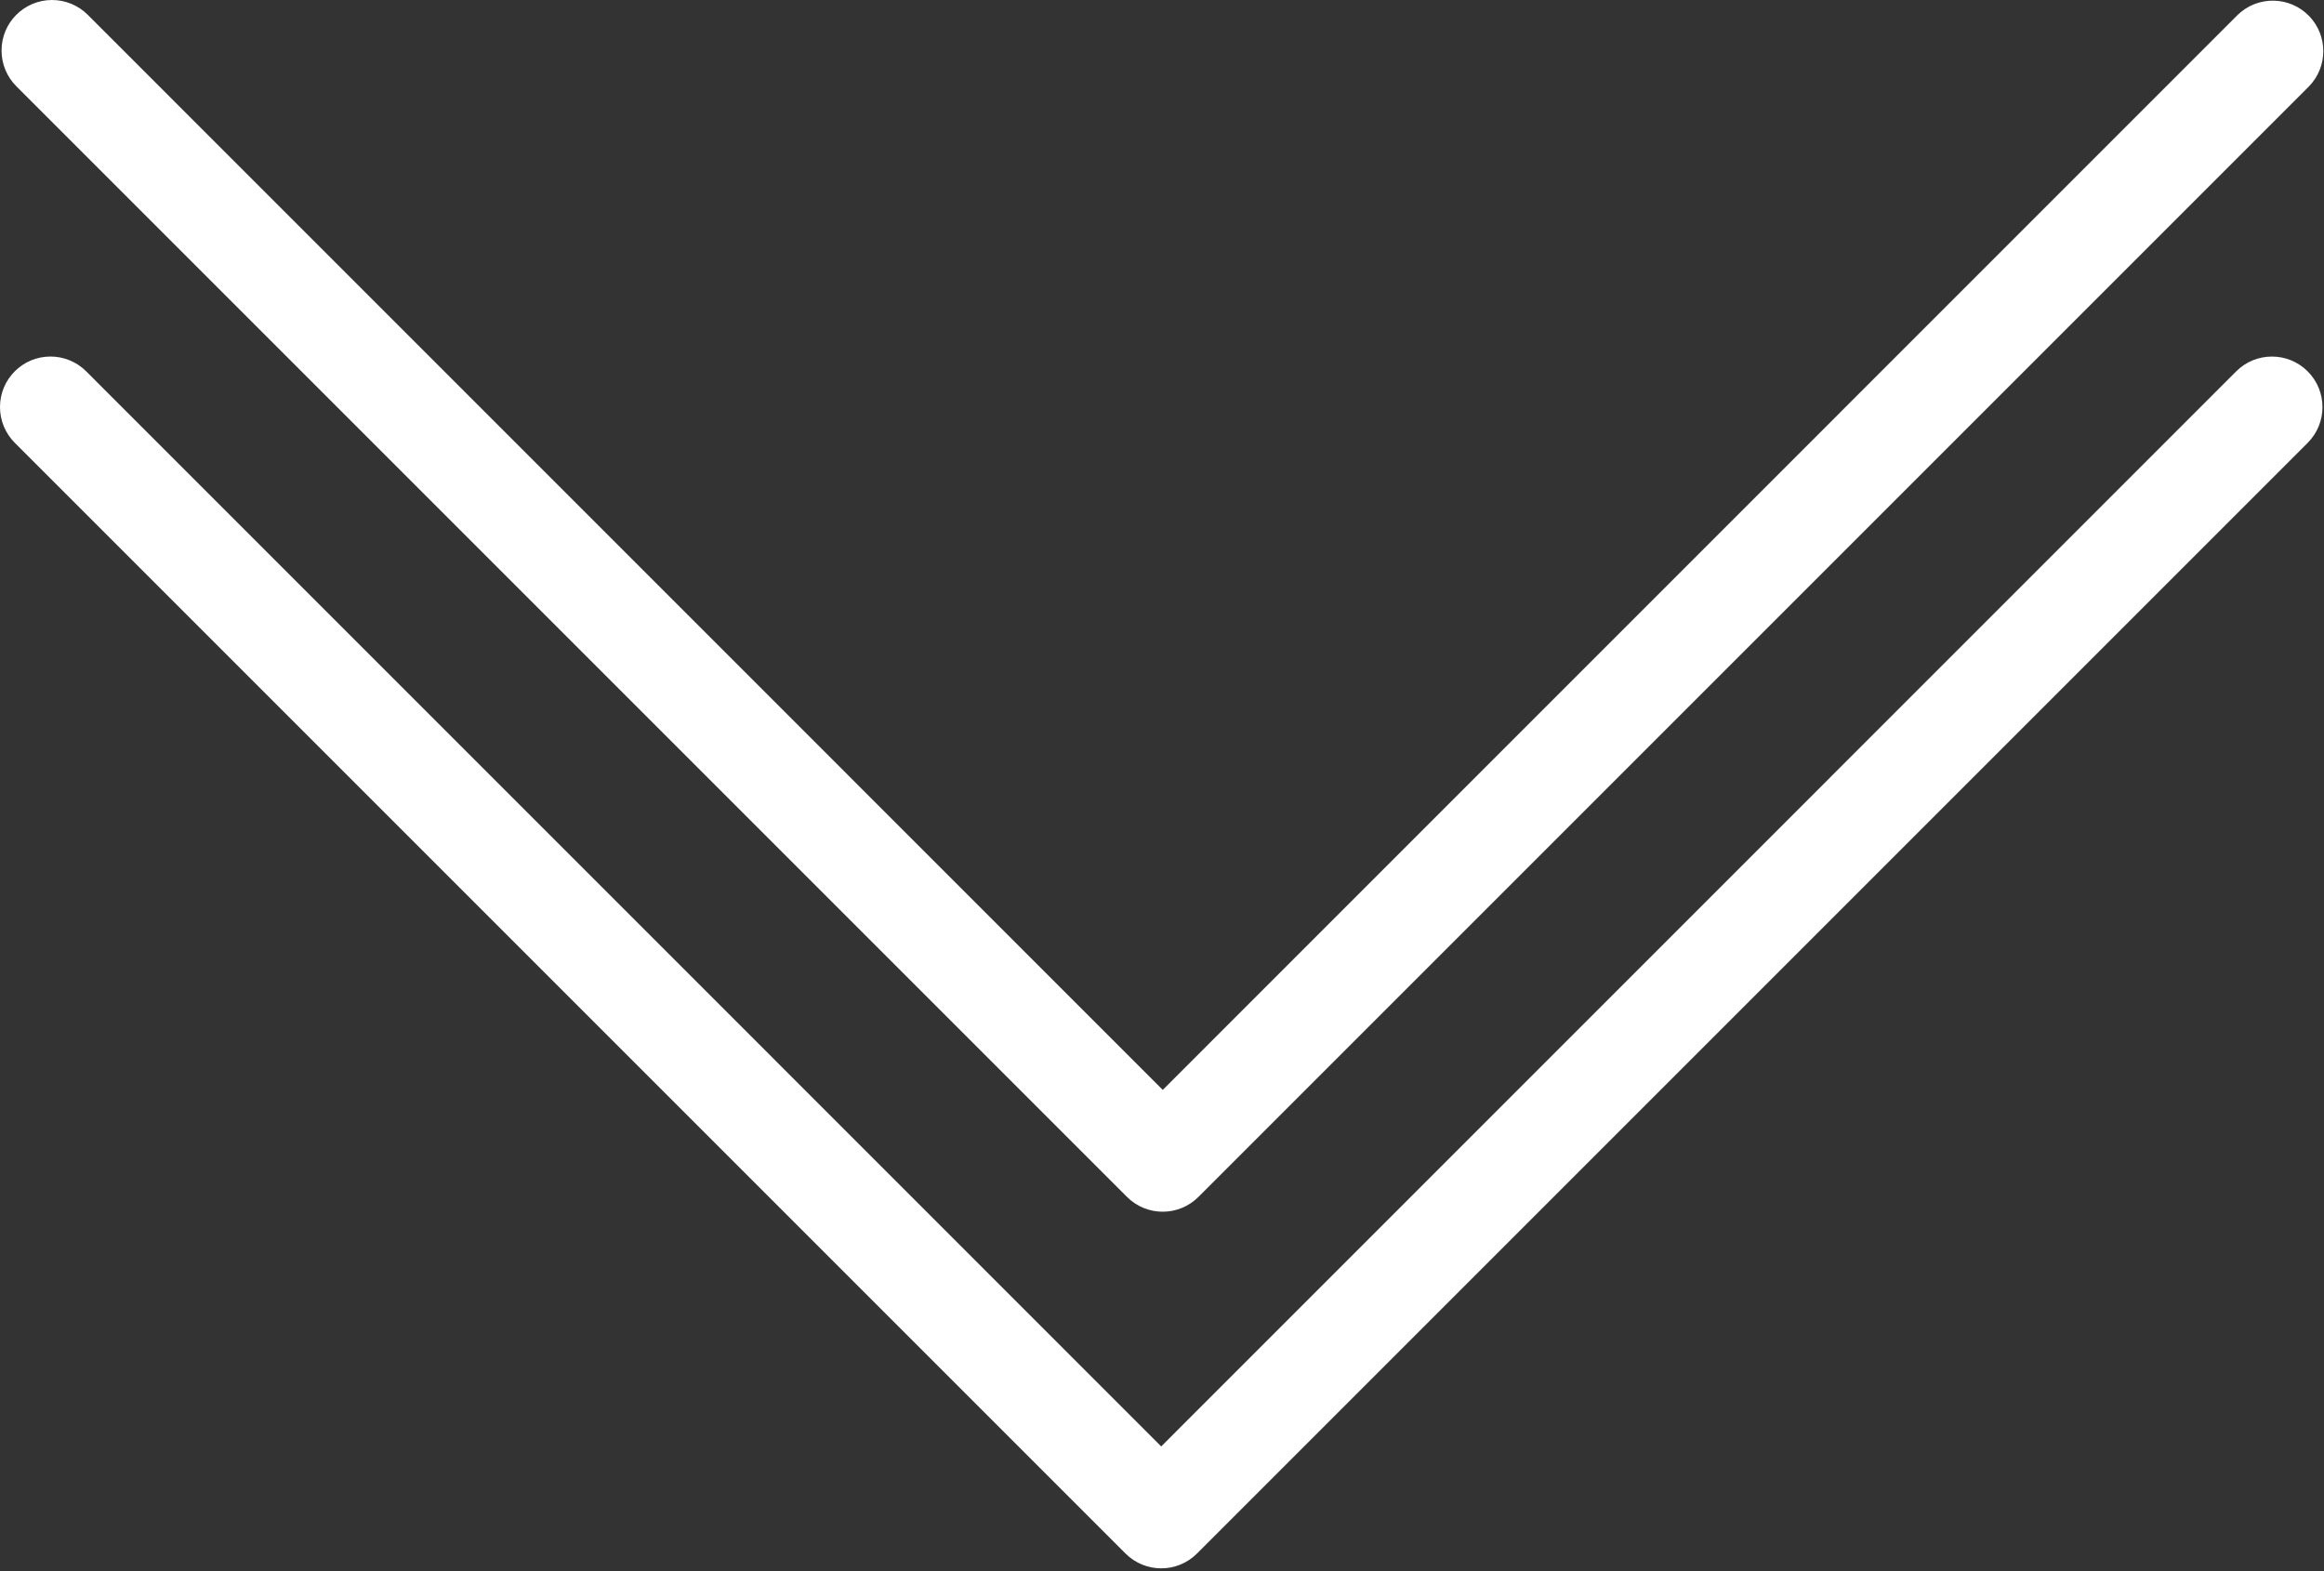
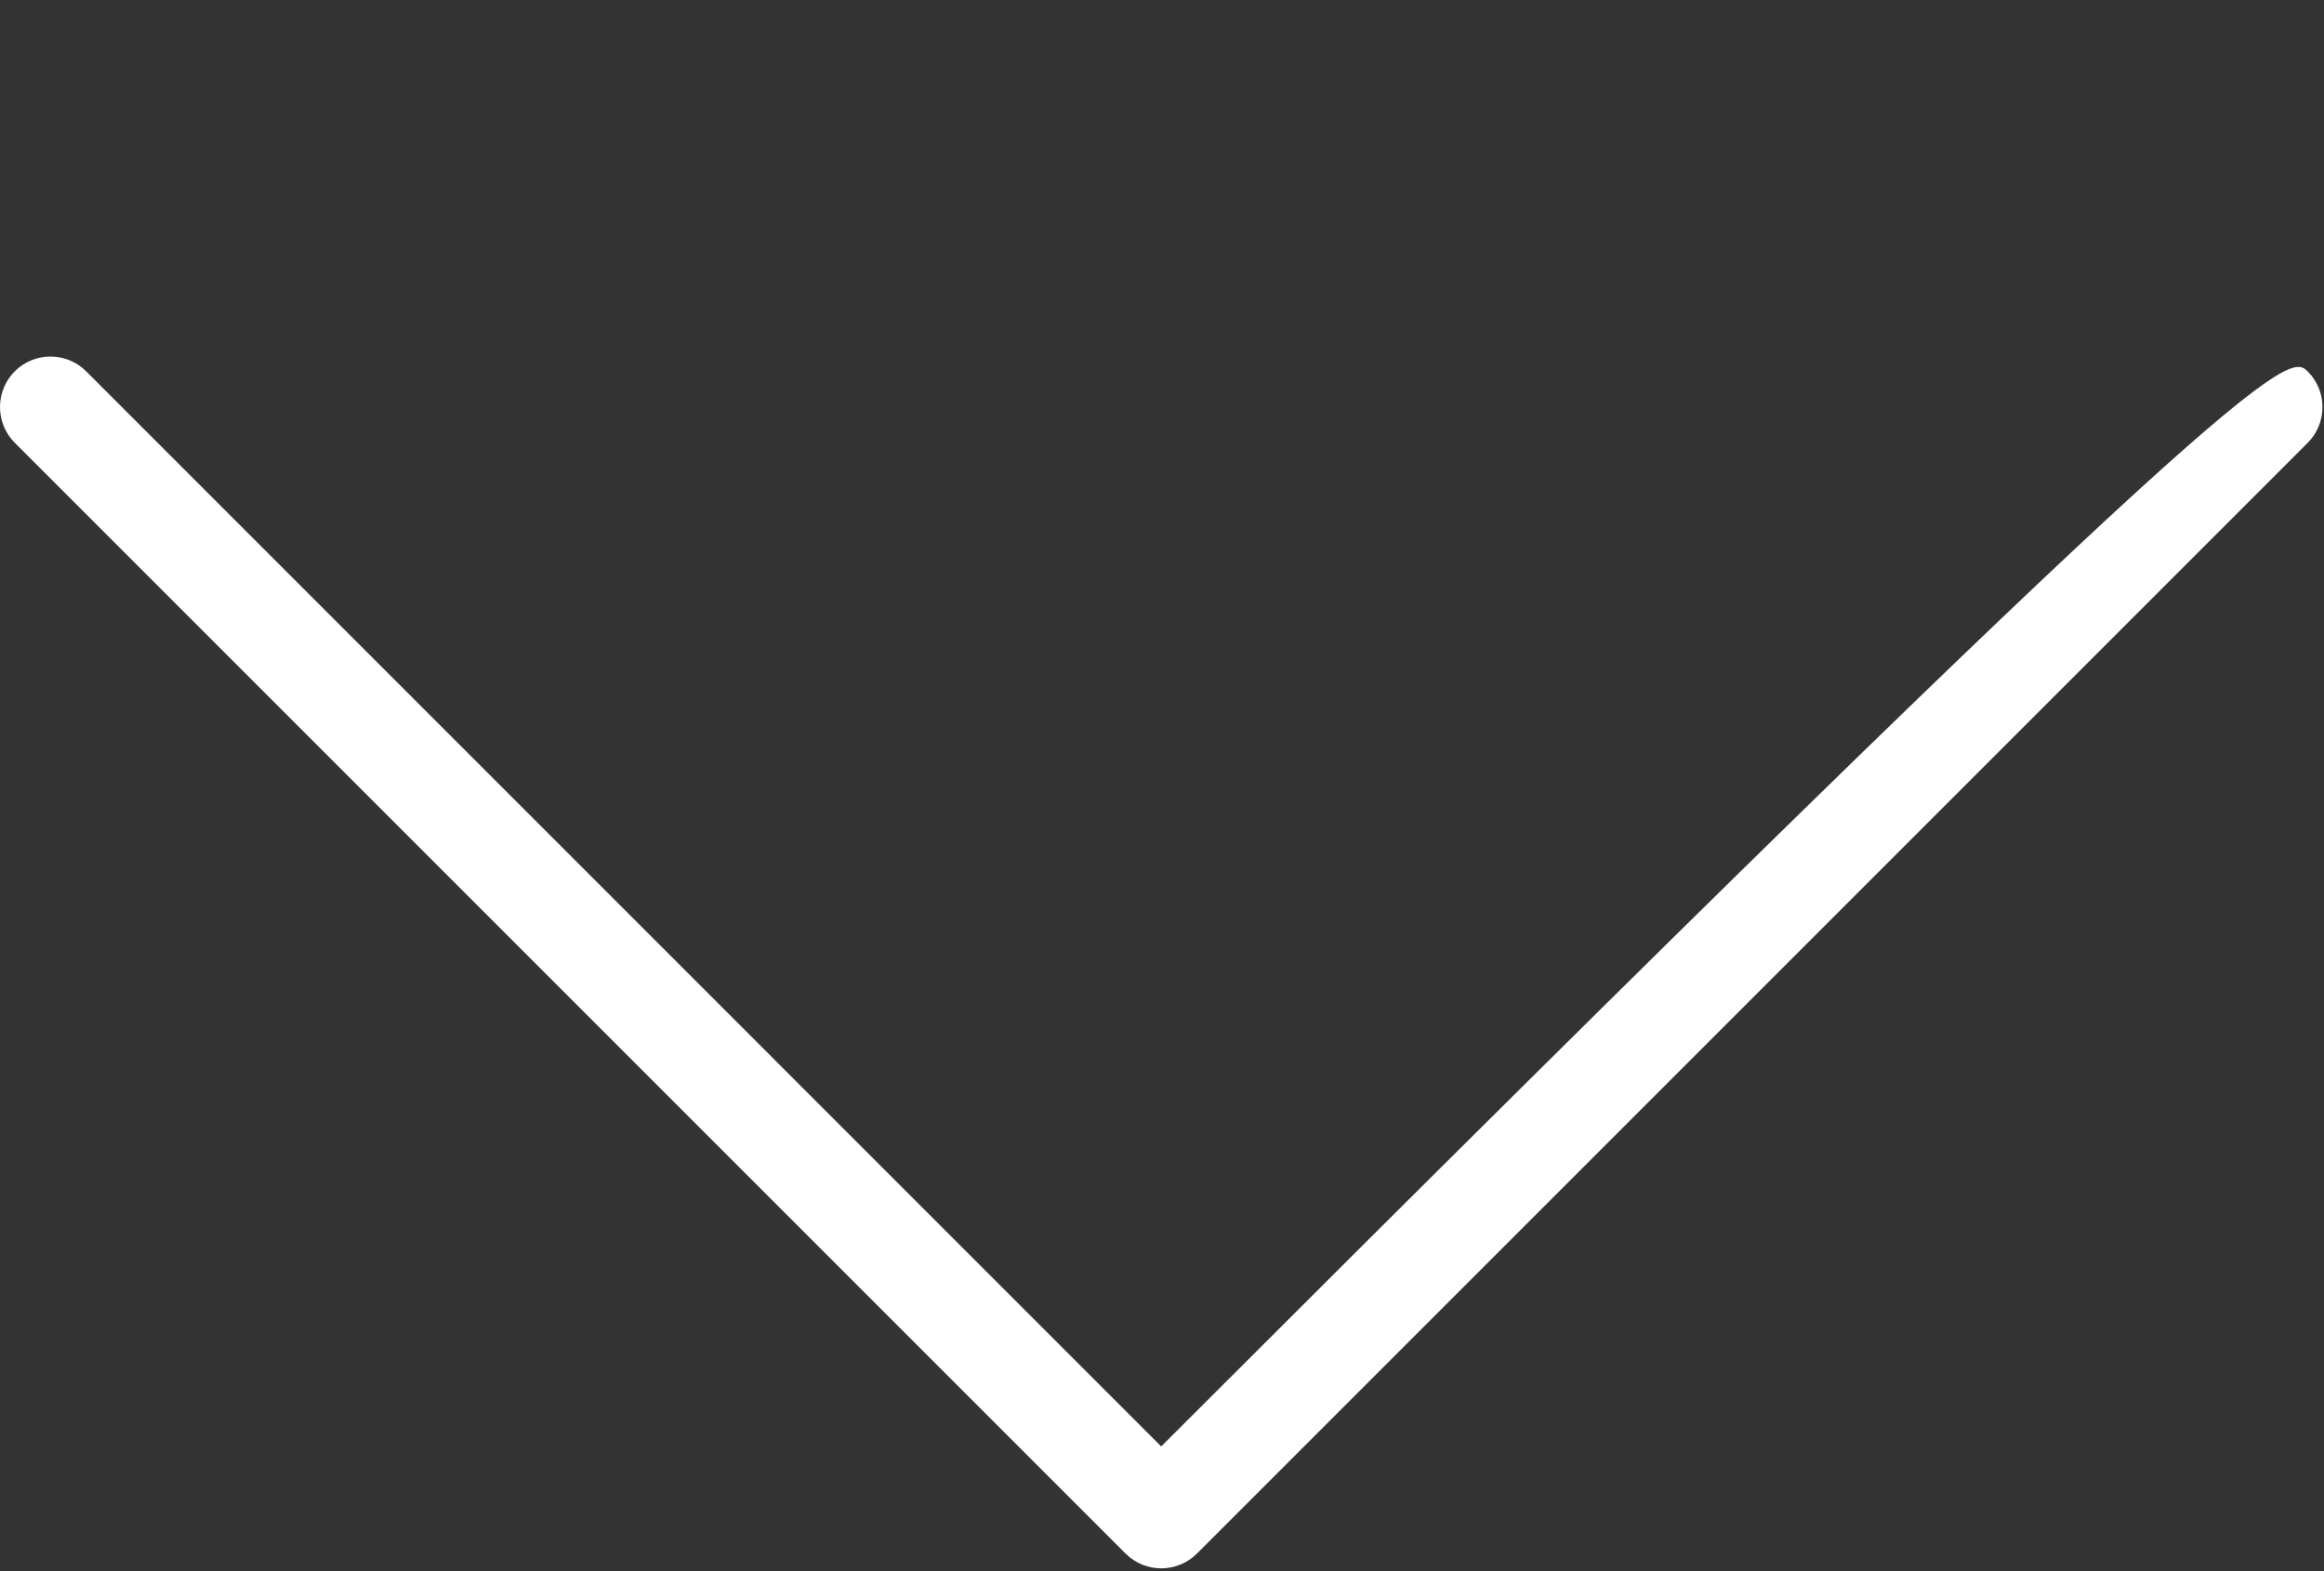
<svg xmlns="http://www.w3.org/2000/svg" width="491" height="332" viewBox="0 0 491 332" fill="none">
  <rect x="0" y="0" width="491" height="332" fill="#333333" stroke="none" />
-   <path d="M-0.001 86.012C-0.012 80.121 4.756 75.337 10.647 75.326C13.487 75.321 16.212 76.449 18.218 78.46L245.333 305.596L472.447 78.46C476.618 74.289 483.38 74.289 487.551 78.46C491.722 82.631 491.722 89.393 487.551 93.564L252.884 328.231C248.719 332.395 241.967 332.395 237.801 328.231L3.135 93.564C1.128 91.563 -0.001 88.846 -0.001 86.012Z" fill="white" />
-   <path d="M0.327 10.686C0.316 4.795 5.084 0.011 10.975 1.65516e-05C13.815 -0.005 16.54 1.123 18.546 3.134L245.661 230.27L472.775 3.134C477.012 -0.959 483.765 -0.841 487.858 3.396C491.85 7.53 491.85 14.083 487.858 18.216L253.191 252.883C249.026 257.047 242.274 257.047 238.108 252.883L3.442 18.217C1.447 16.218 0.327 13.51 0.327 10.686Z" fill="white" />
+   <path d="M-0.001 86.012C-0.012 80.121 4.756 75.337 10.647 75.326C13.487 75.321 16.212 76.449 18.218 78.46L245.333 305.596C476.618 74.289 483.38 74.289 487.551 78.46C491.722 82.631 491.722 89.393 487.551 93.564L252.884 328.231C248.719 332.395 241.967 332.395 237.801 328.231L3.135 93.564C1.128 91.563 -0.001 88.846 -0.001 86.012Z" fill="white" />
</svg>